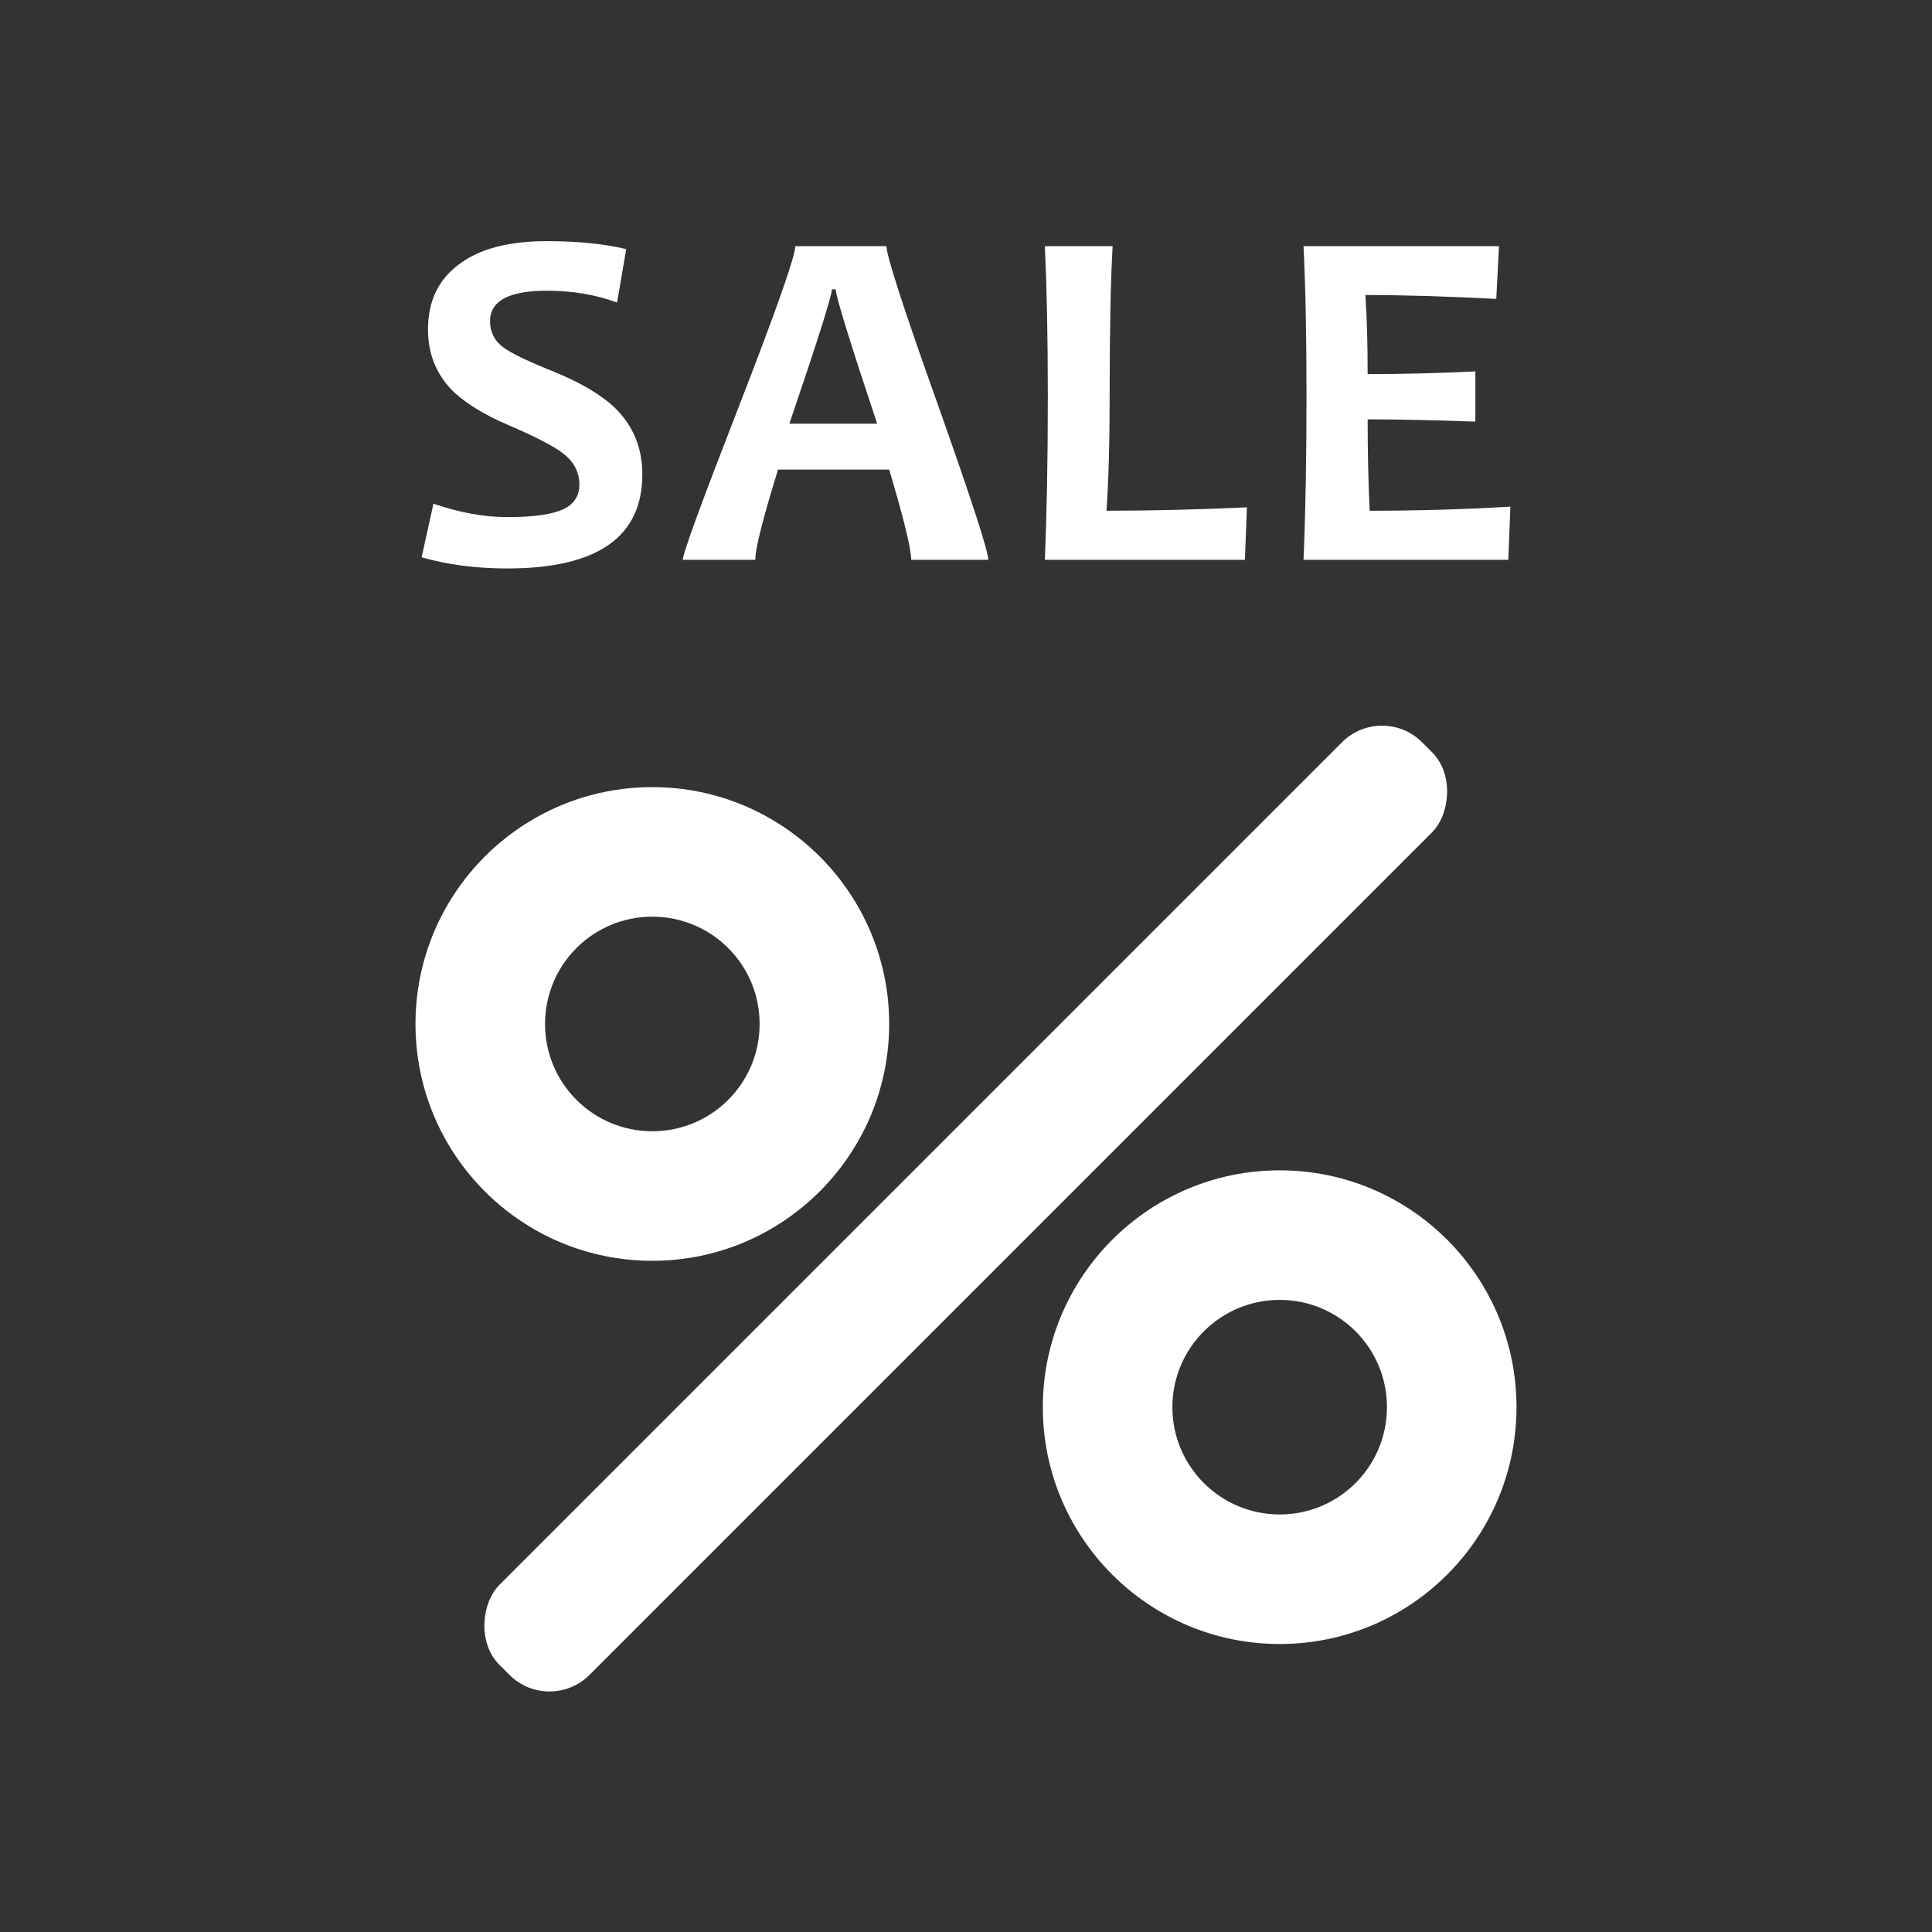
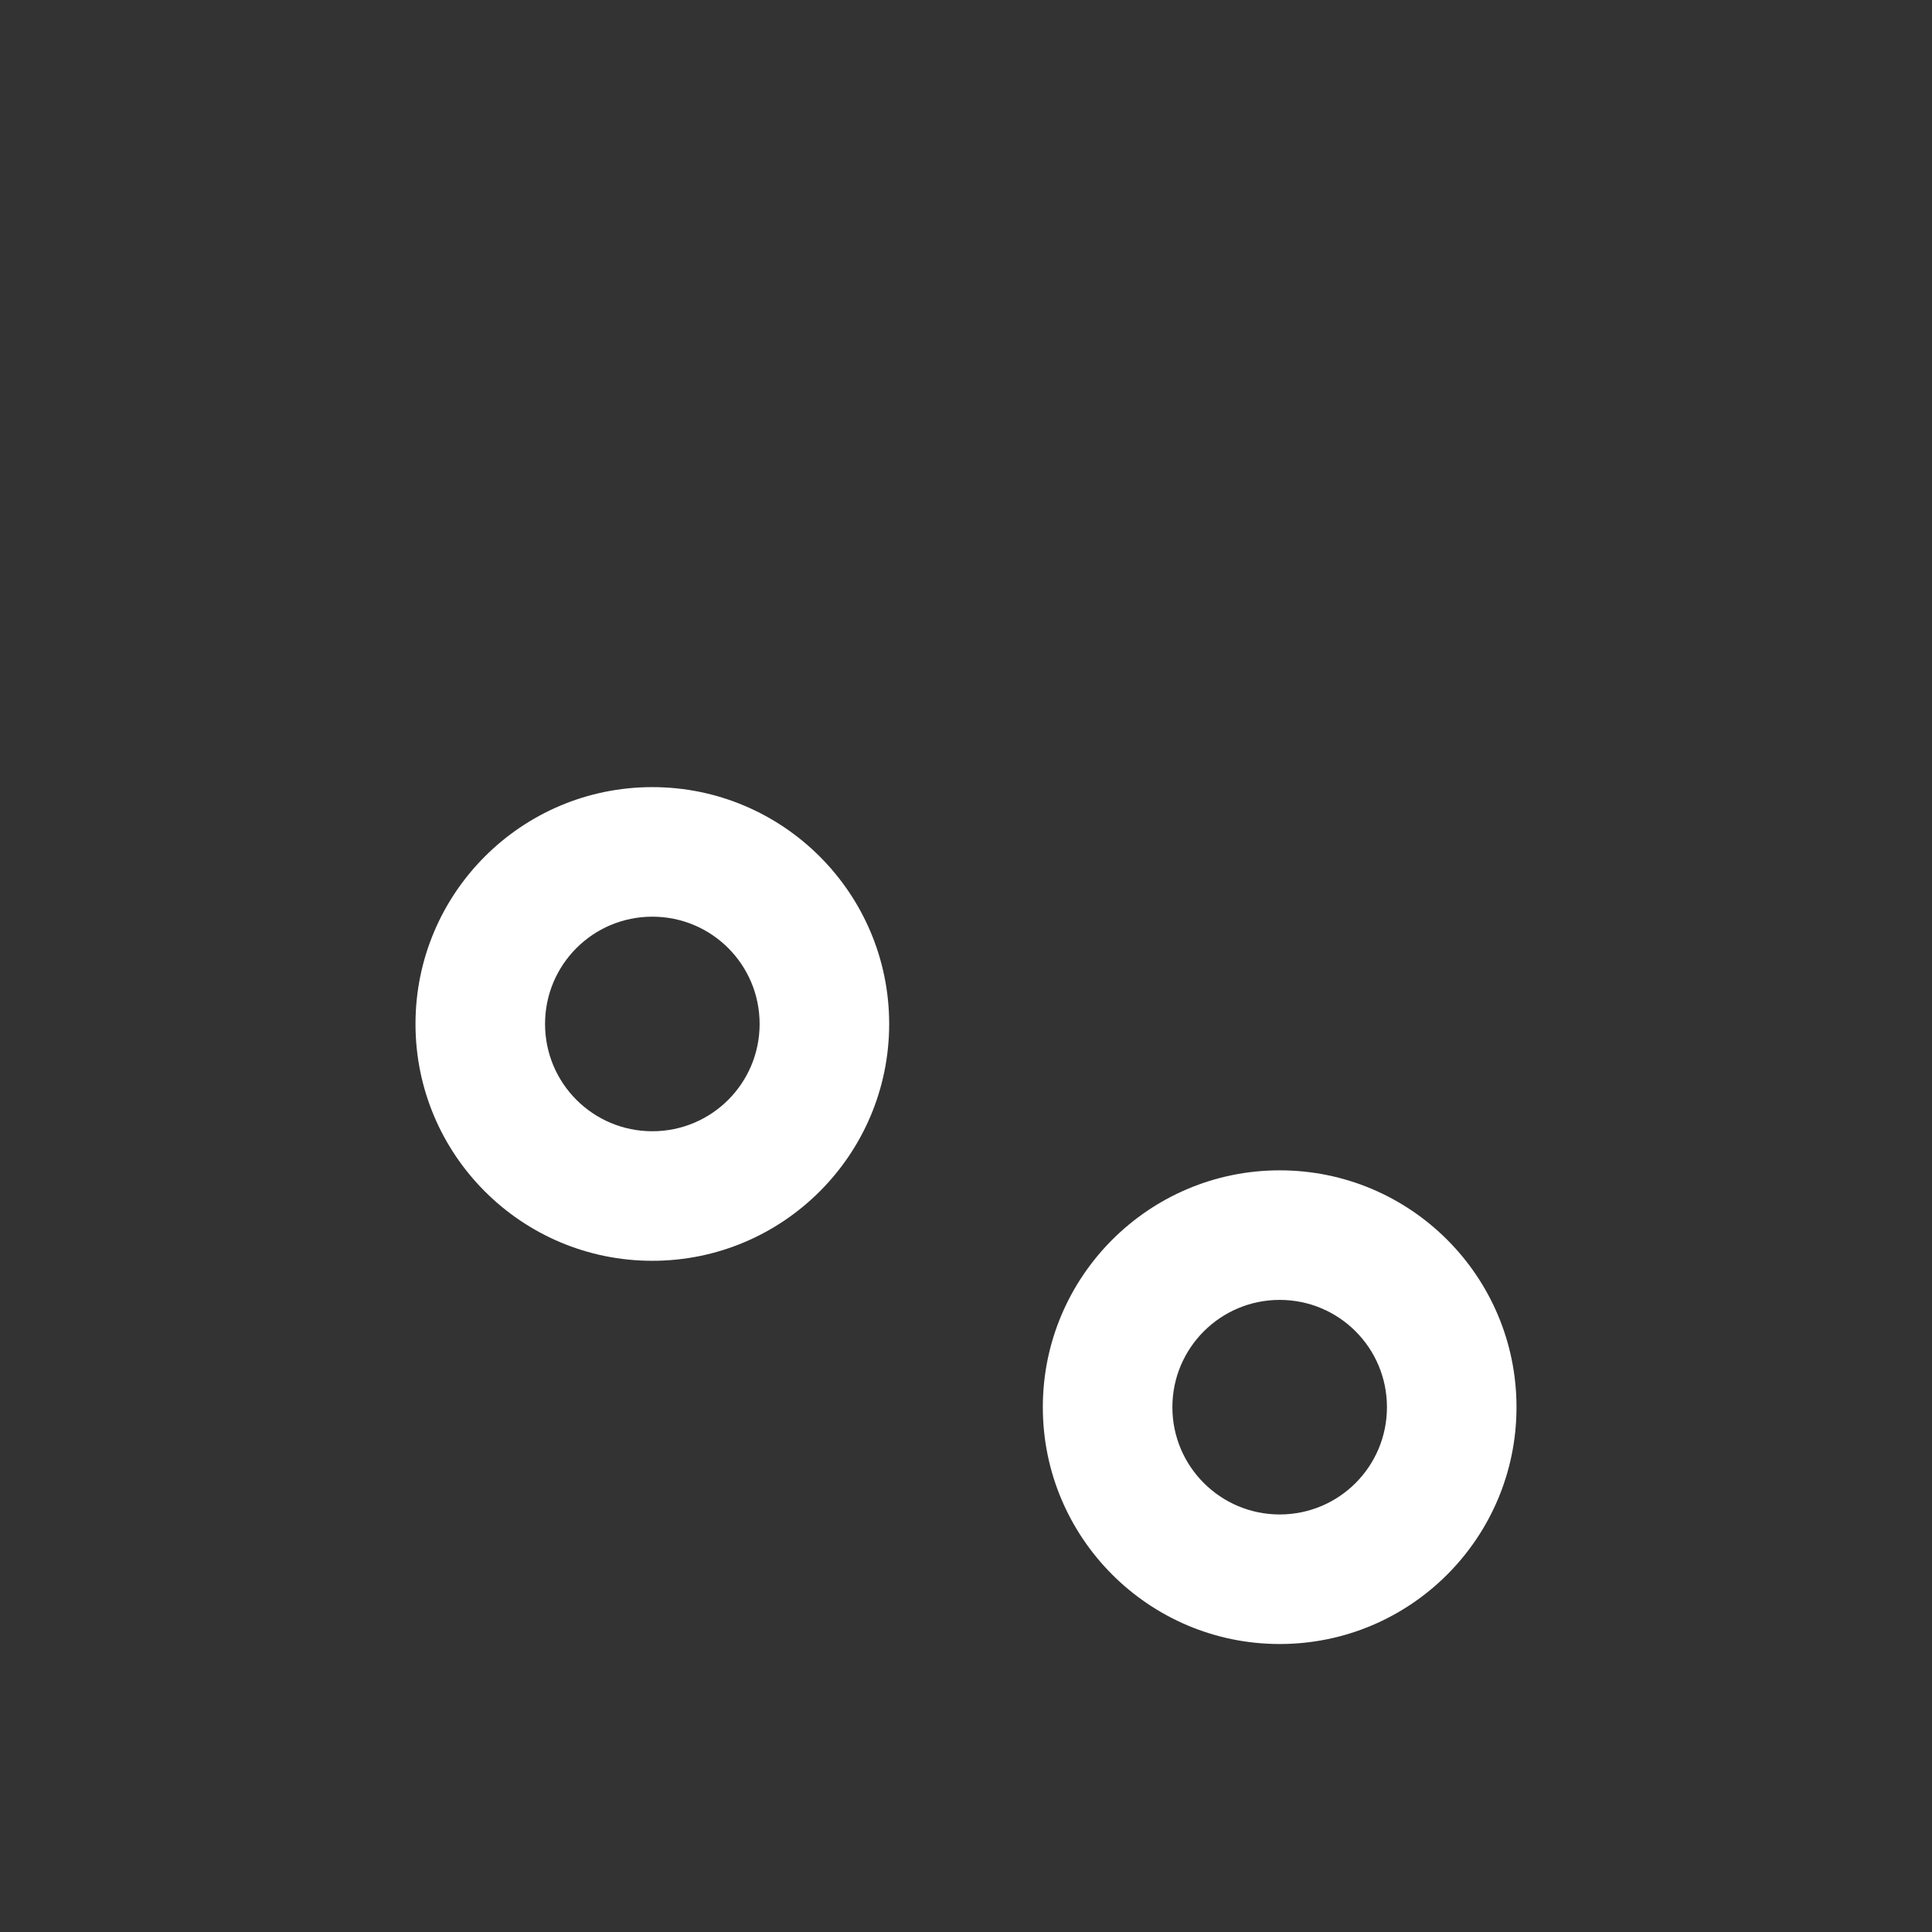
<svg xmlns="http://www.w3.org/2000/svg" xml:space="preserve" width="85mm" height="85mm" version="1.1" style="shape-rendering:geometricPrecision; text-rendering:geometricPrecision; image-rendering:optimizeQuality; fill-rule:evenodd; clip-rule:evenodd" viewBox="0 0 8500 8500">
  <rect x="0" y="0" width="8500" height="8500" fill="#333333" stroke="none" />
  <defs>
    <style type="text/css">
   
    .fil2 {fill:none}
    .fil0 {fill:#ffffff}
    .fil1 {fill:#ffffff;fill-rule:nonzero}
   
  </style>
  </defs>
  <g id="Layer_x0020_1">
    <g id="_706214240">
      <g>
        <g>
          <g>
            <path class="fil0" d="M2870 3463c575,0 1042,467 1042,1042 0,575 -467,1042 -1042,1042 -576,0 -1042,-467 -1042,-1042 0,-575 466,-1042 1042,-1042zm0 570c261,0 472,211 472,472 0,261 -211,472 -472,472 -261,0 -472,-211 -472,-472 0,-261 211,-472 472,-472z" />
            <path class="fil0" d="M5630 5149c576,0 1042,467 1042,1042 0,575 -466,1042 -1042,1042 -575,0 -1042,-467 -1042,-1042 0,-575 467,-1042 1042,-1042zm0 570c261,0 472,211 472,472 0,261 -211,472 -472,472 -260,0 -472,-211 -472,-472 0,-261 212,-472 472,-472z" />
          </g>
-           <rect class="fil0" transform="matrix(0.587 0.587 -0.587 0.587 6080.34 3089.53)" width="675" height="6915" rx="300" ry="300" />
        </g>
-         <path class="fil1" d="M2826 2087c0,276 -198,414 -595,414 -135,0 -260,-16 -376,-49l52 -236c114,39 222,59 324,59 113,0 194,-11 244,-33 49,-22 74,-59 74,-110 0,-54 -23,-99 -70,-136 -40,-32 -122,-74 -245,-127 -111,-48 -194,-100 -249,-156 -68,-72 -102,-160 -102,-264 0,-122 44,-217 135,-285 90,-69 219,-103 388,-103 138,0 254,12 349,35l-40 235c-95,-35 -198,-52 -309,-52 -167,0 -250,45 -250,134 0,47 19,86 58,115 34,26 108,61 222,107 120,49 211,103 271,161 80,79 119,176 119,291zm1522 376l-339 0c0,-47 -32,-179 -97,-397l-489 0c-66,214 -100,346 -100,397l-319 0c0,-28 83,-254 248,-678 165,-425 247,-659 247,-702l401 0c0,41 74,271 224,691 149,421 224,650 224,689zm-489 -599c-121,-364 -182,-561 -182,-591l-17 0c0,27 -62,224 -187,591l386 0zm1627 368l-9 231 -880 0c8,-192 13,-432 13,-722 0,-265 -5,-485 -13,-658l298 0c-9,161 -13,380 -13,658 0,213 -5,382 -14,506 195,0 401,-5 618,-15zm1159 -3l-9 234 -901 0c9,-214 13,-454 13,-722 0,-257 -4,-476 -13,-658l860 0 -12 232c-212,-11 -404,-17 -576,-17 7,99 10,214 10,348 148,0 306,-4 474,-12l0 221c-165,-6 -323,-10 -474,-10 0,143 3,278 9,402 194,0 400,-5 619,-18z" />
      </g>
      <rect class="fil2" width="8500" height="8500" />
    </g>
  </g>
</svg>